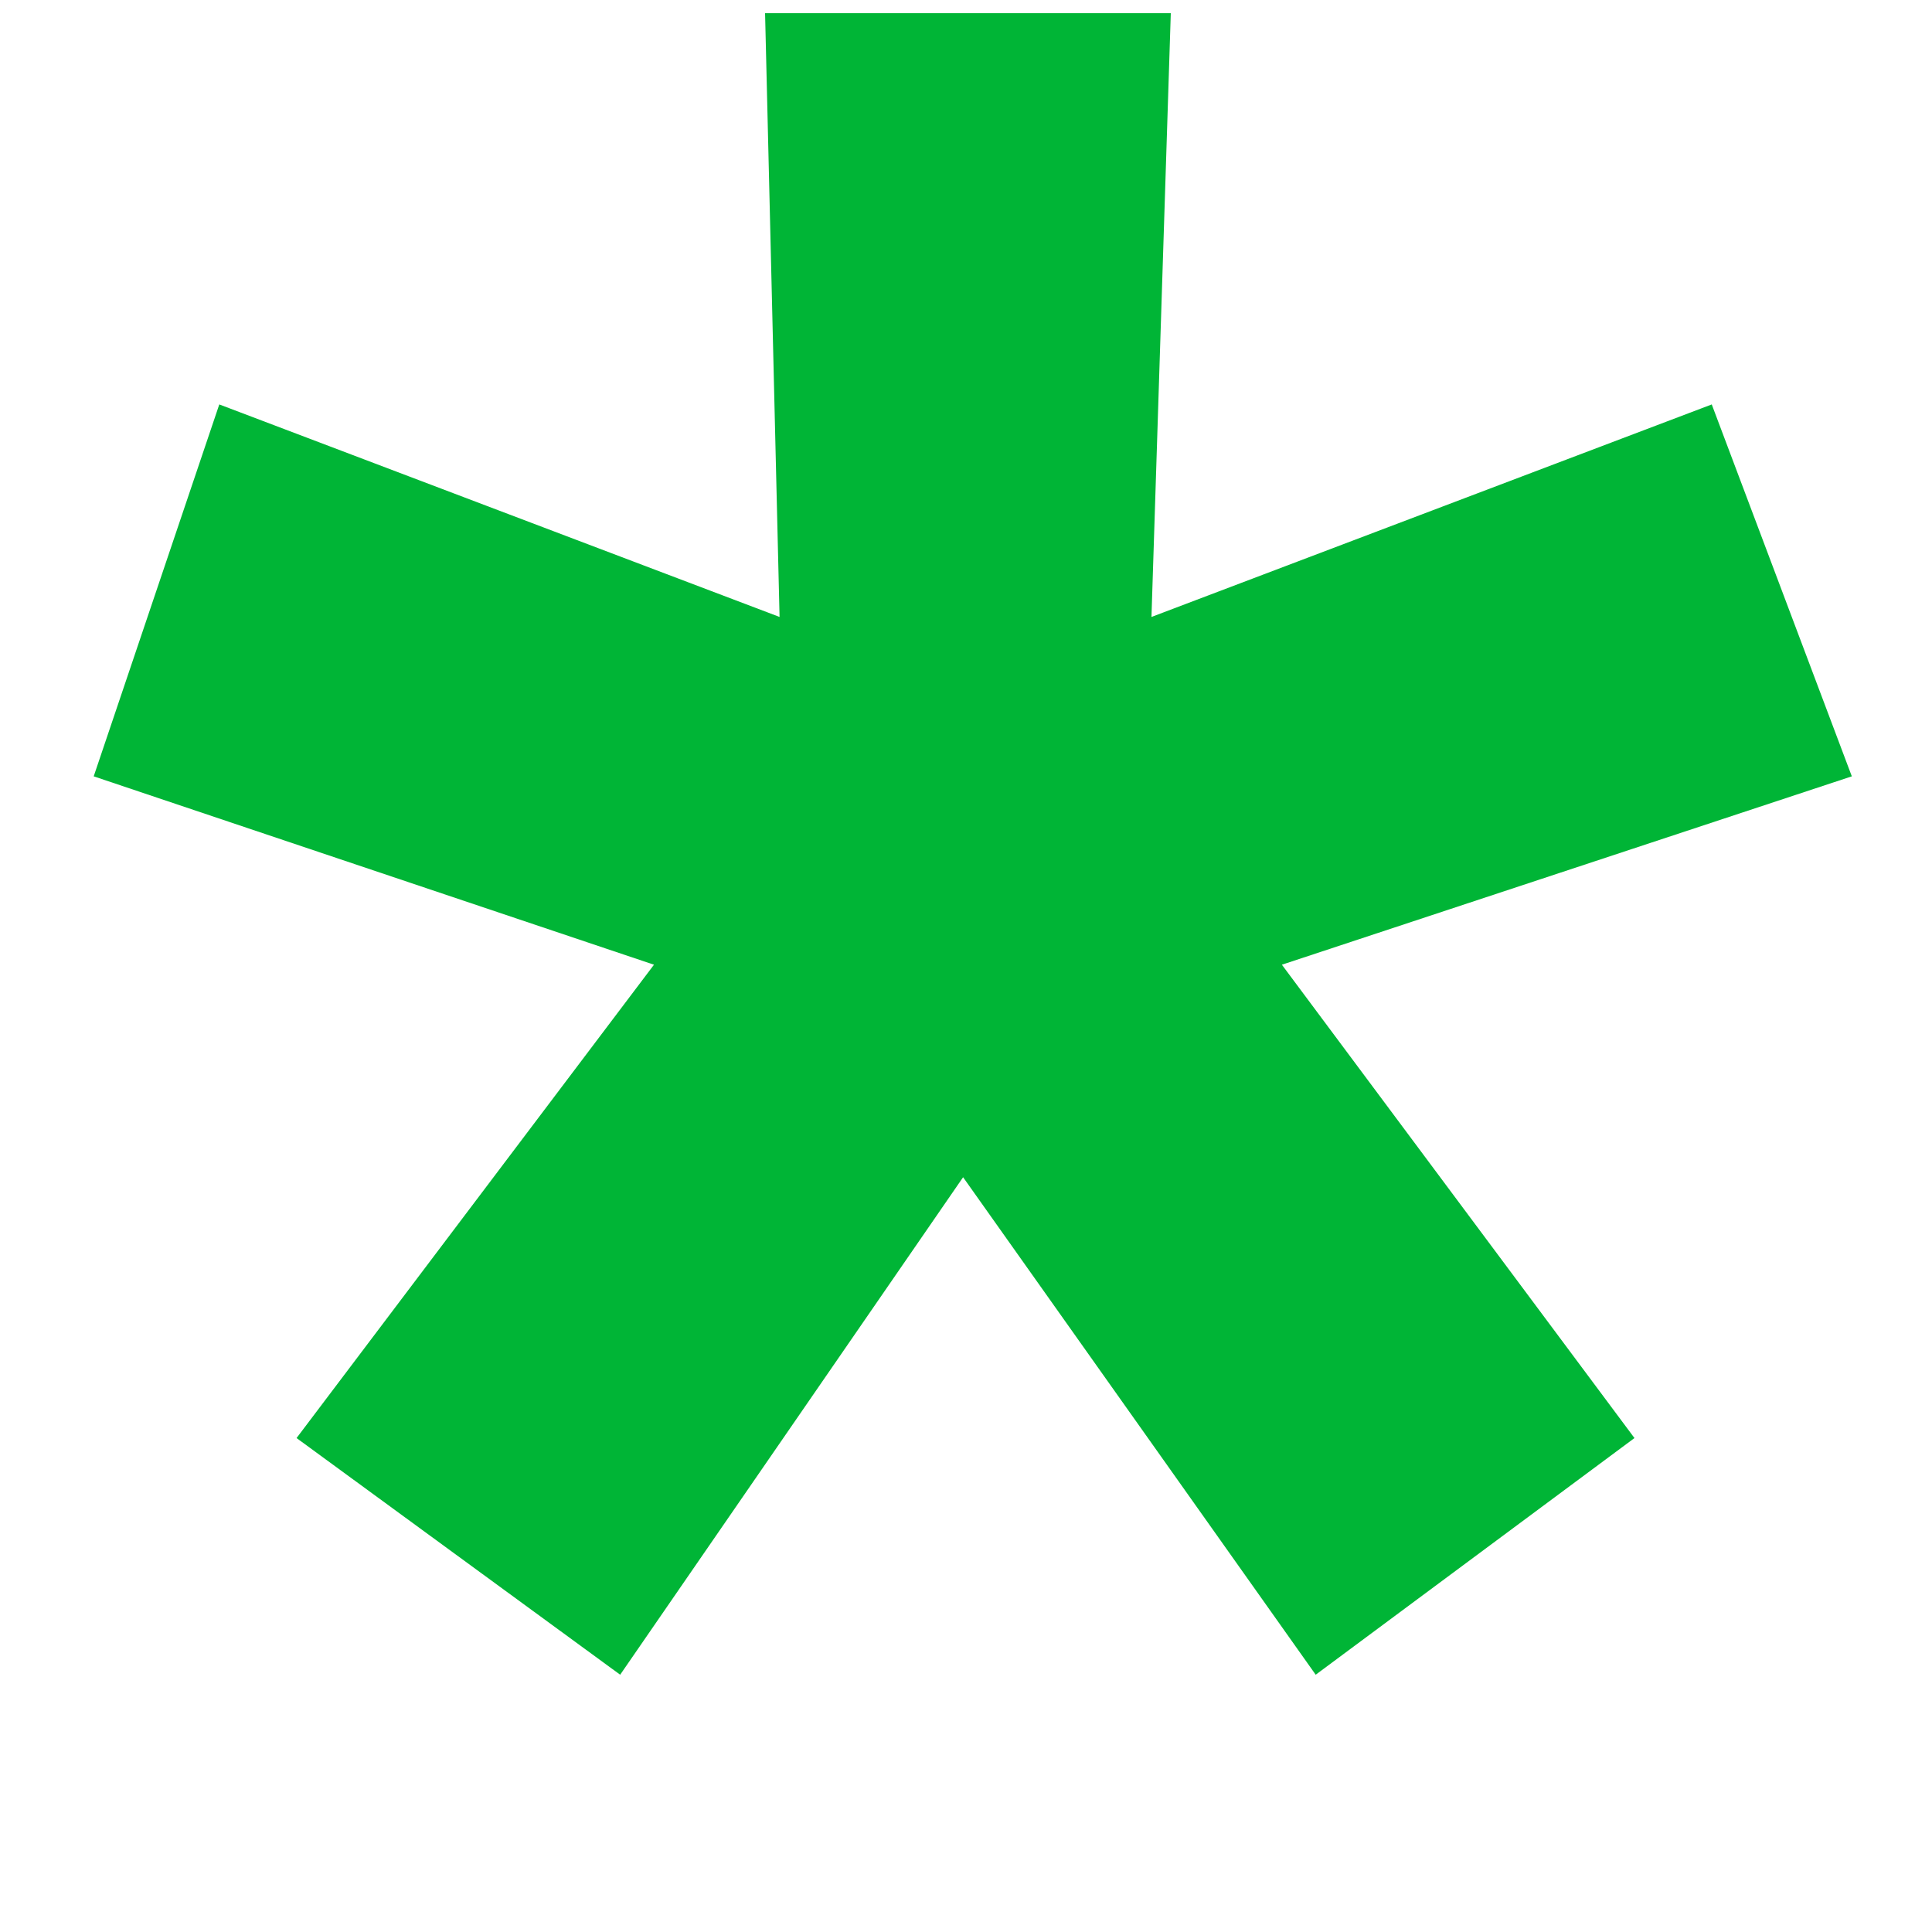
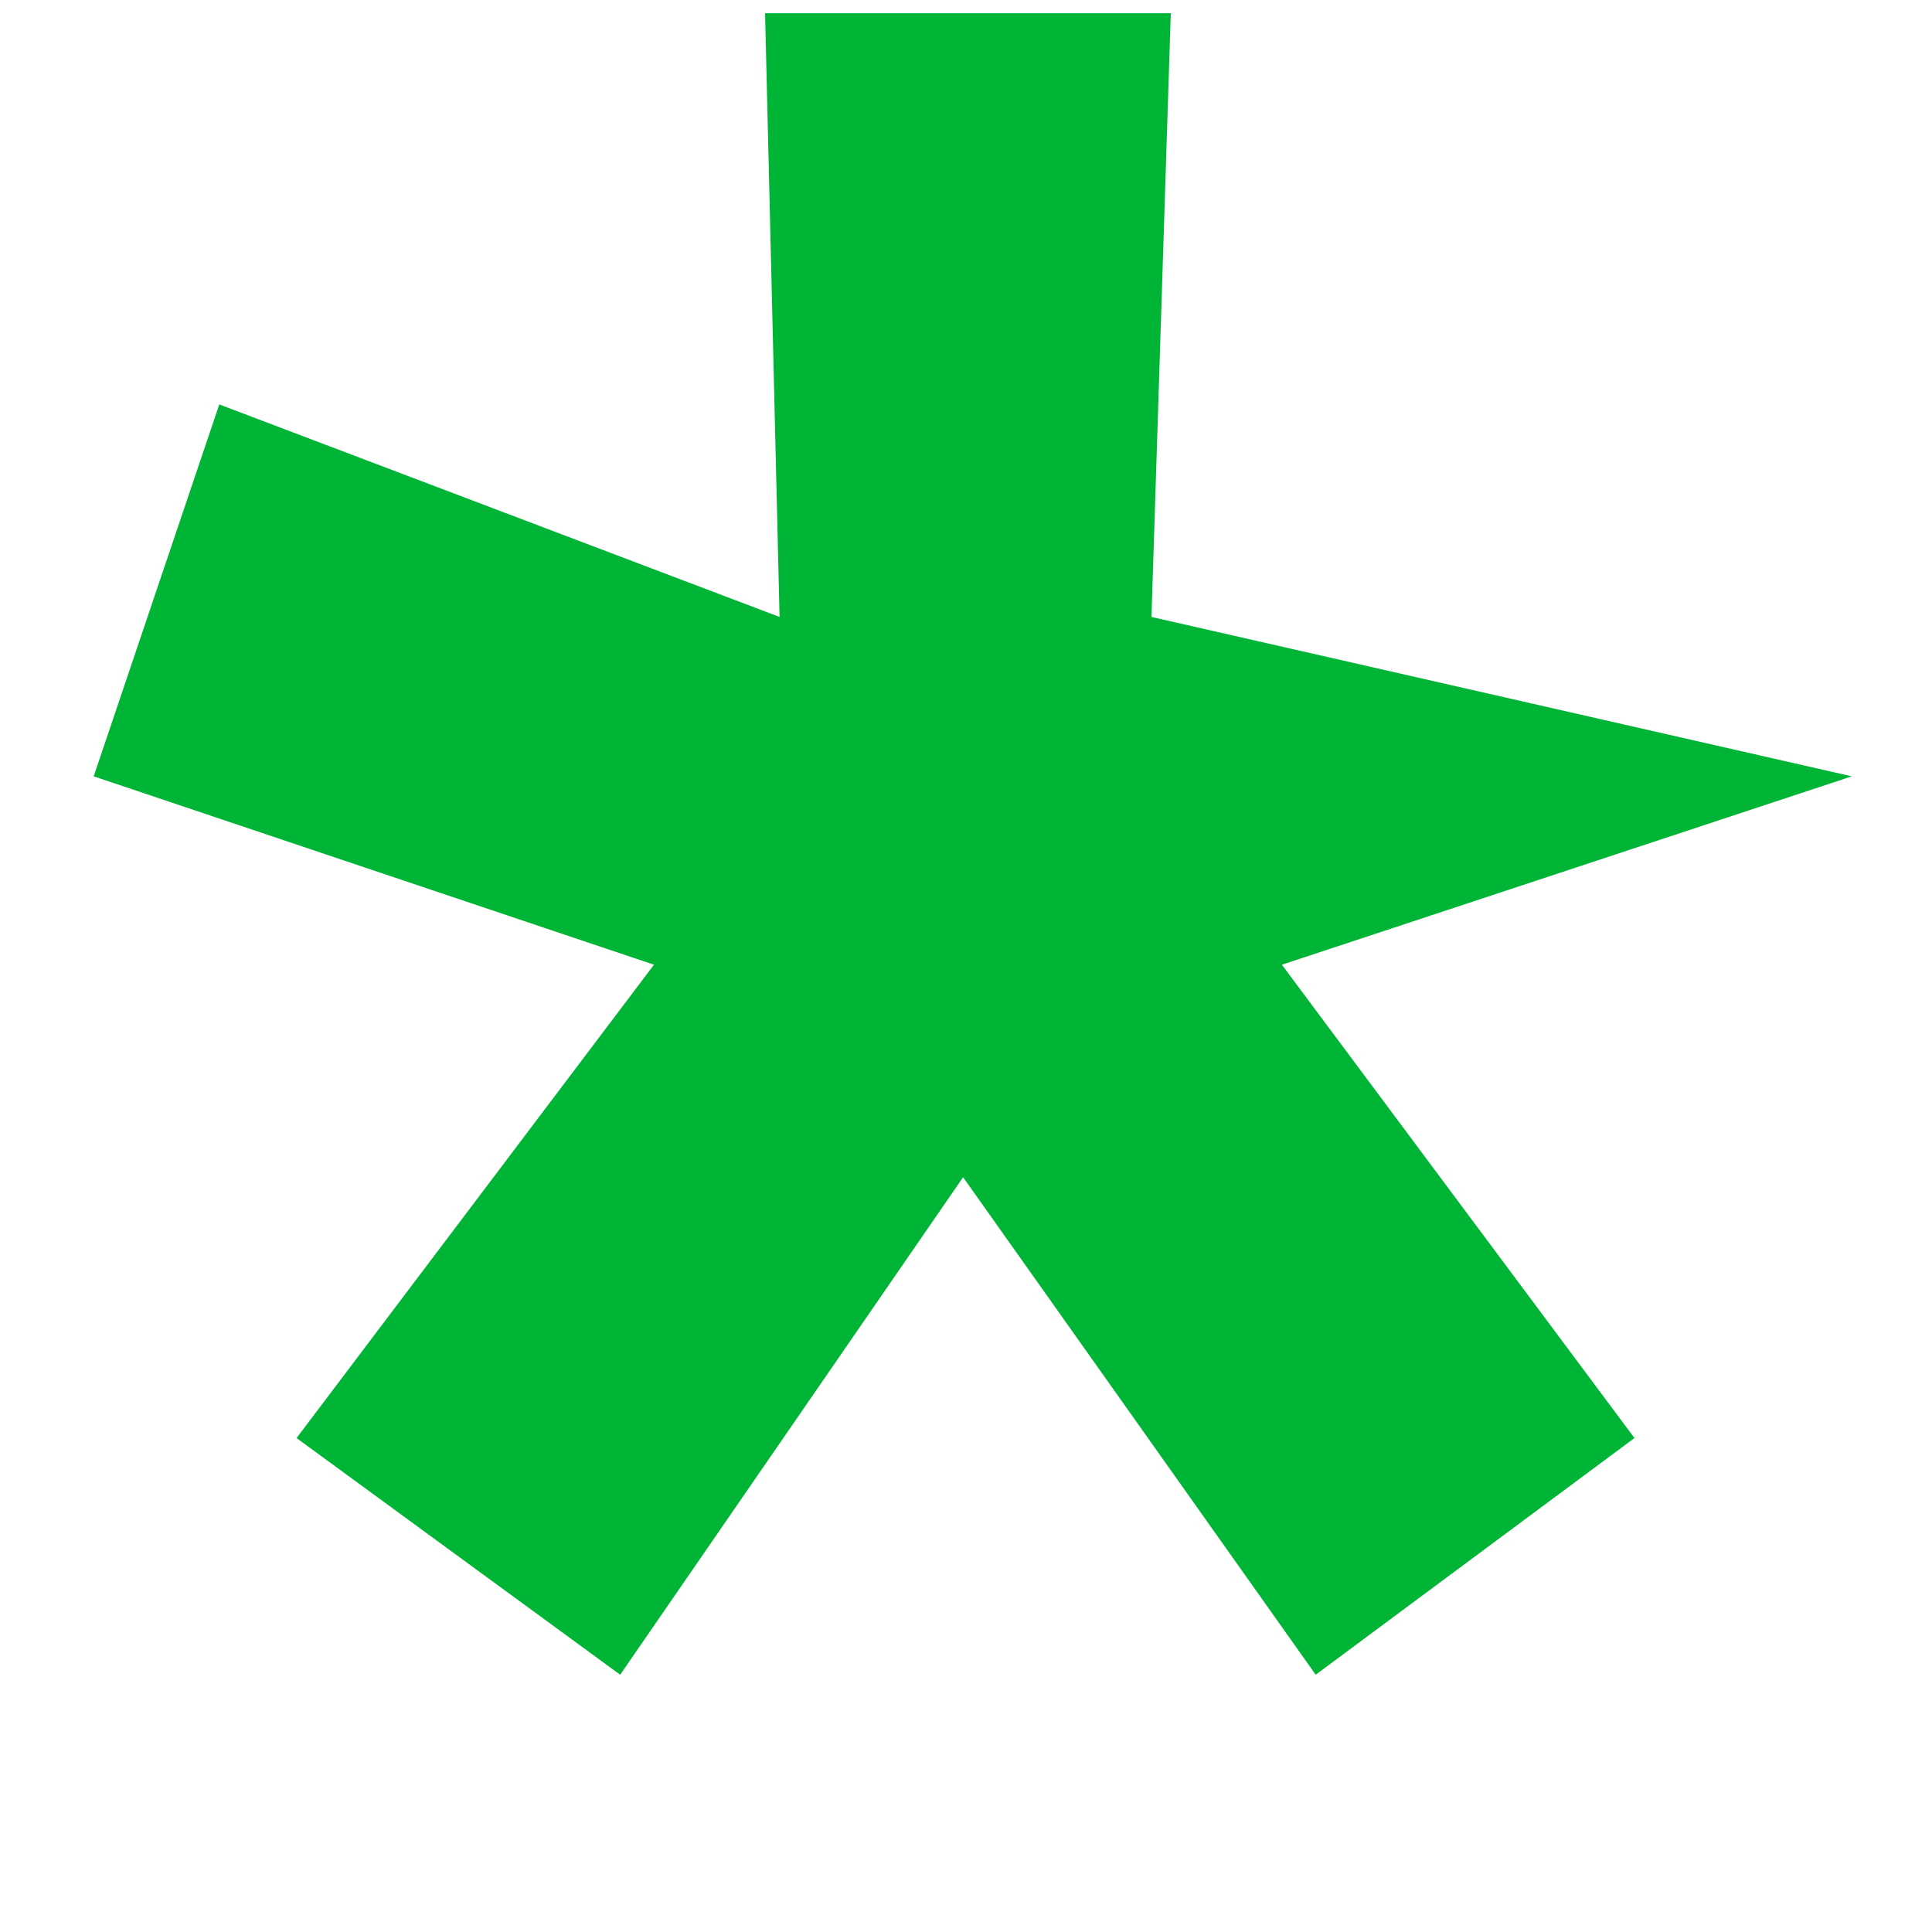
<svg xmlns="http://www.w3.org/2000/svg" width="6" height="6" viewBox="0 0 6 6" fill="none">
-   <path d="M5.751 2.411L3.981 2.996L5.076 4.466L4.086 5.201L2.991 3.656L1.926 5.201L0.921 4.466L2.031 2.996L0.291 2.411L0.681 1.256L2.421 1.916L2.376 0.041H3.636L3.576 1.916L5.316 1.256L5.751 2.411Z" fill="#00B536" />
+   <path d="M5.751 2.411L3.981 2.996L5.076 4.466L4.086 5.201L2.991 3.656L1.926 5.201L0.921 4.466L2.031 2.996L0.291 2.411L0.681 1.256L2.421 1.916L2.376 0.041H3.636L3.576 1.916L5.751 2.411Z" fill="#00B536" />
</svg>